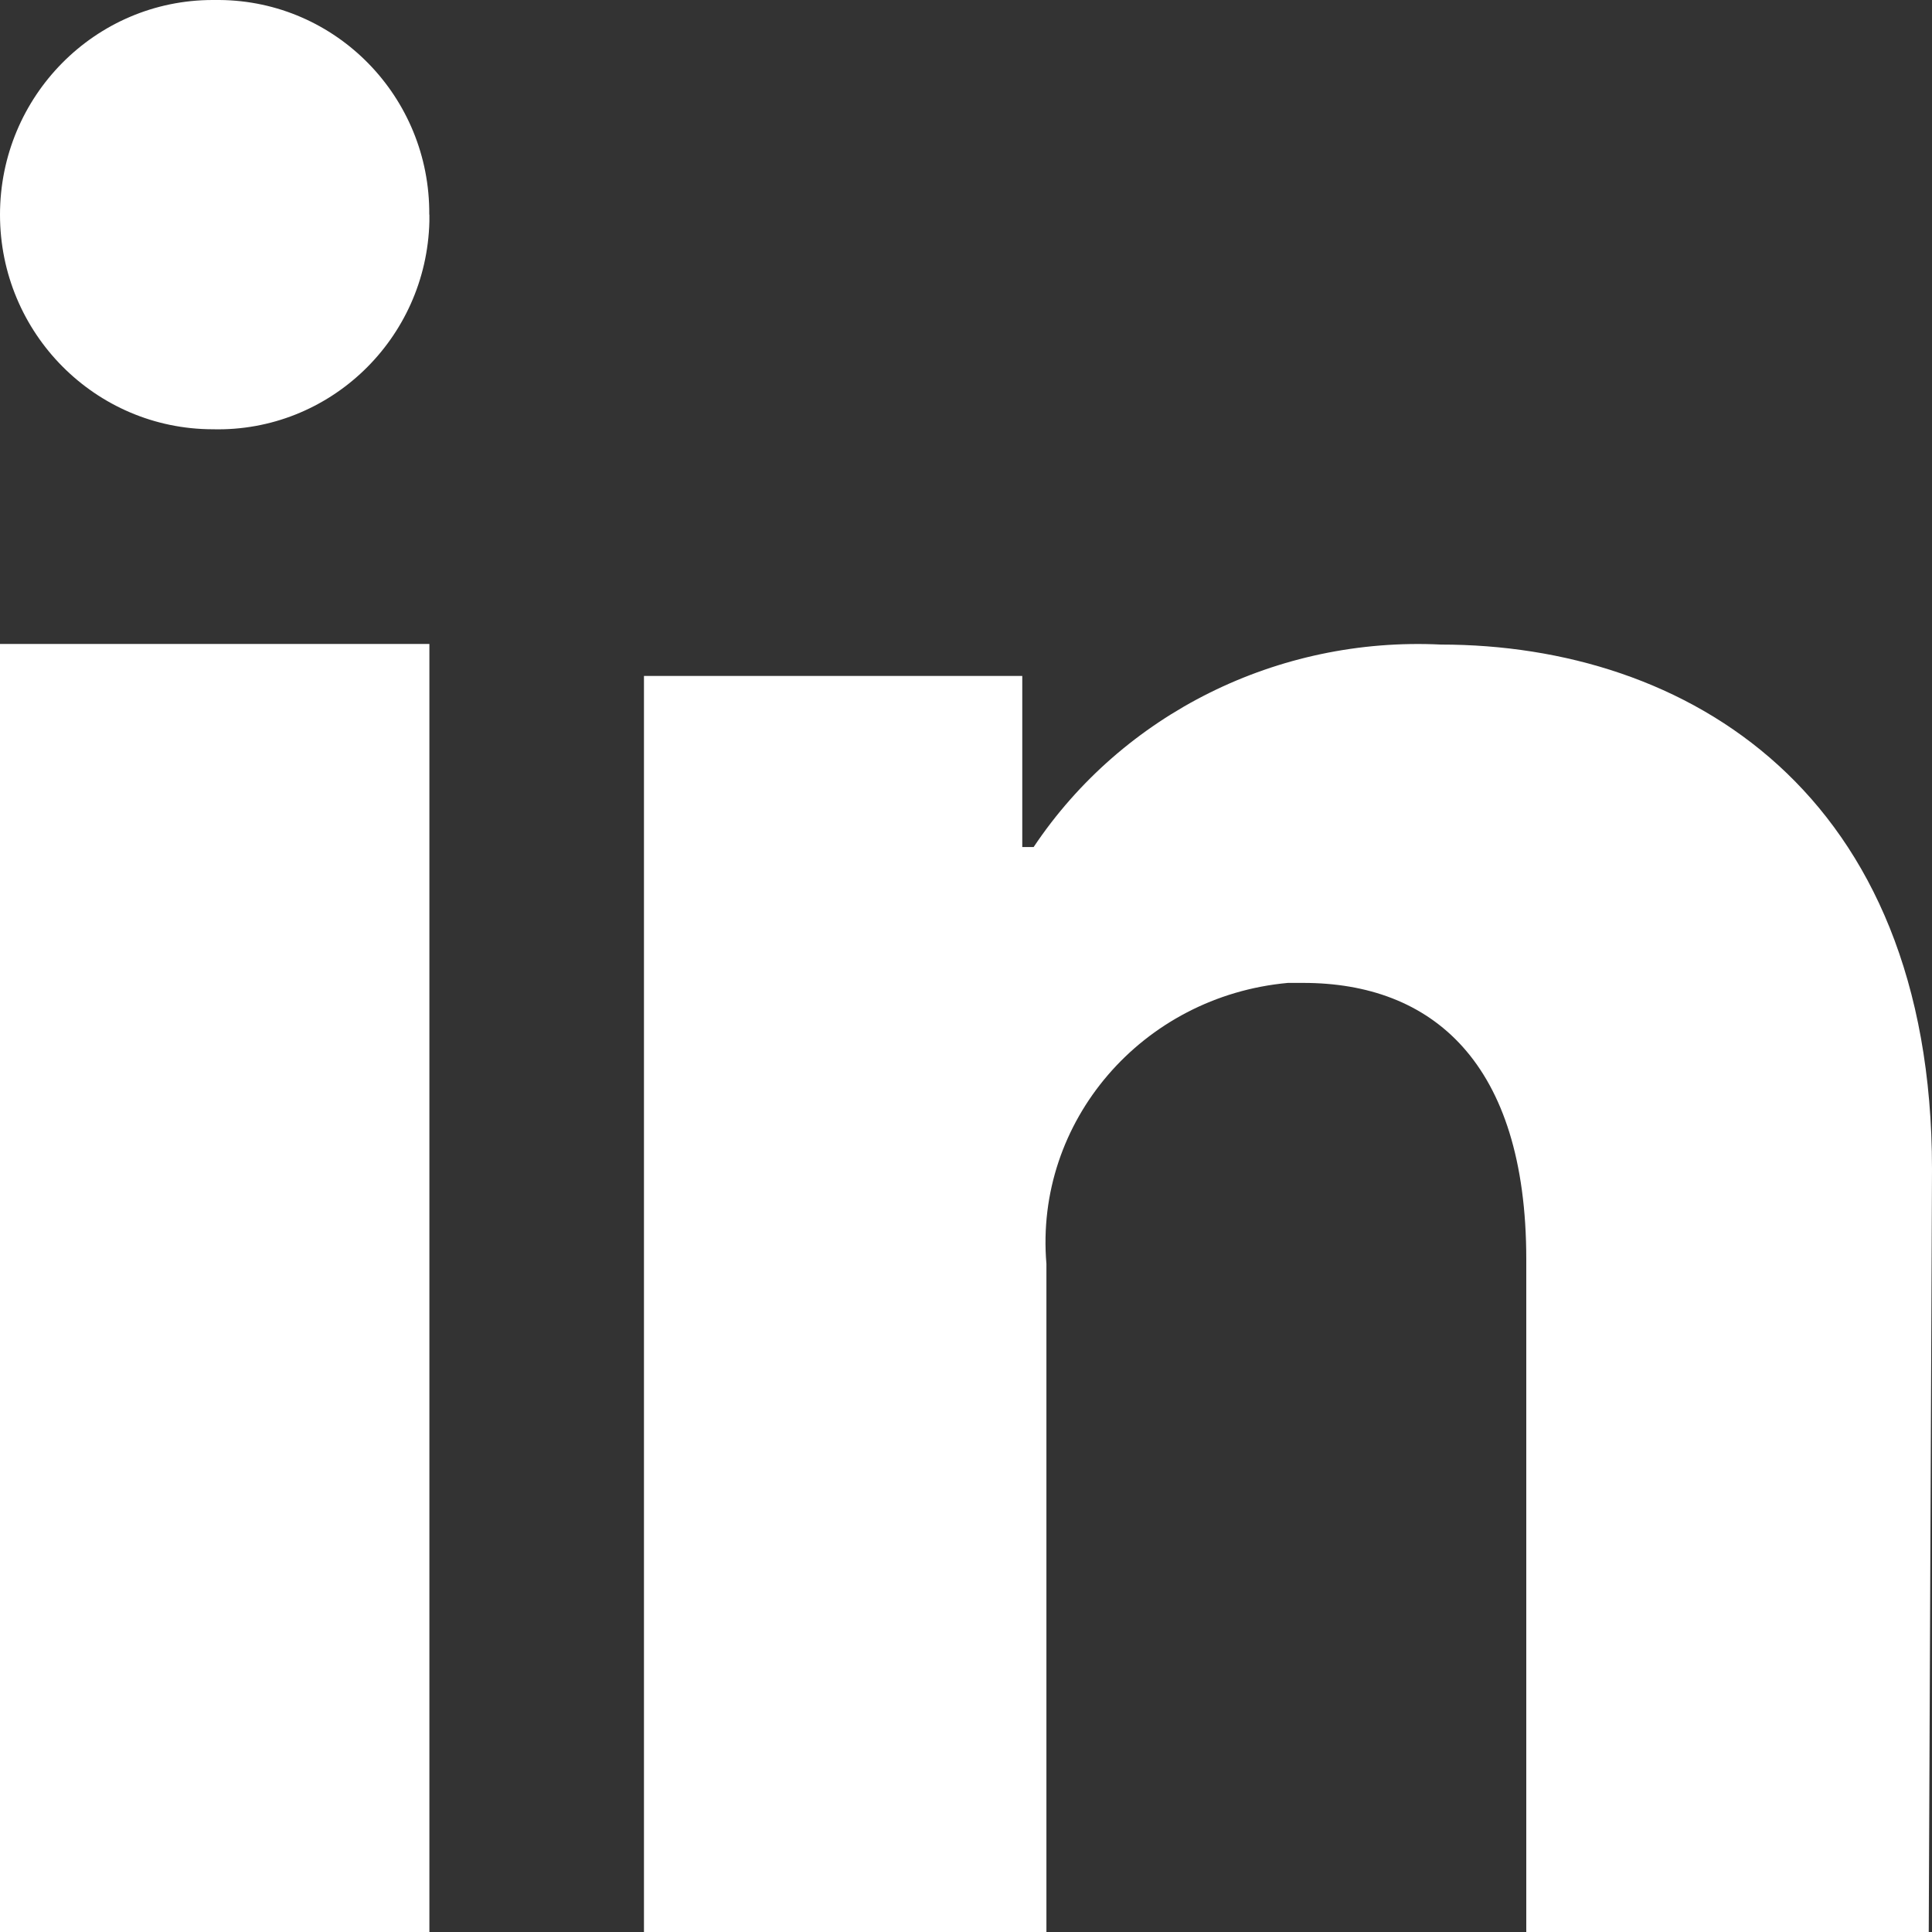
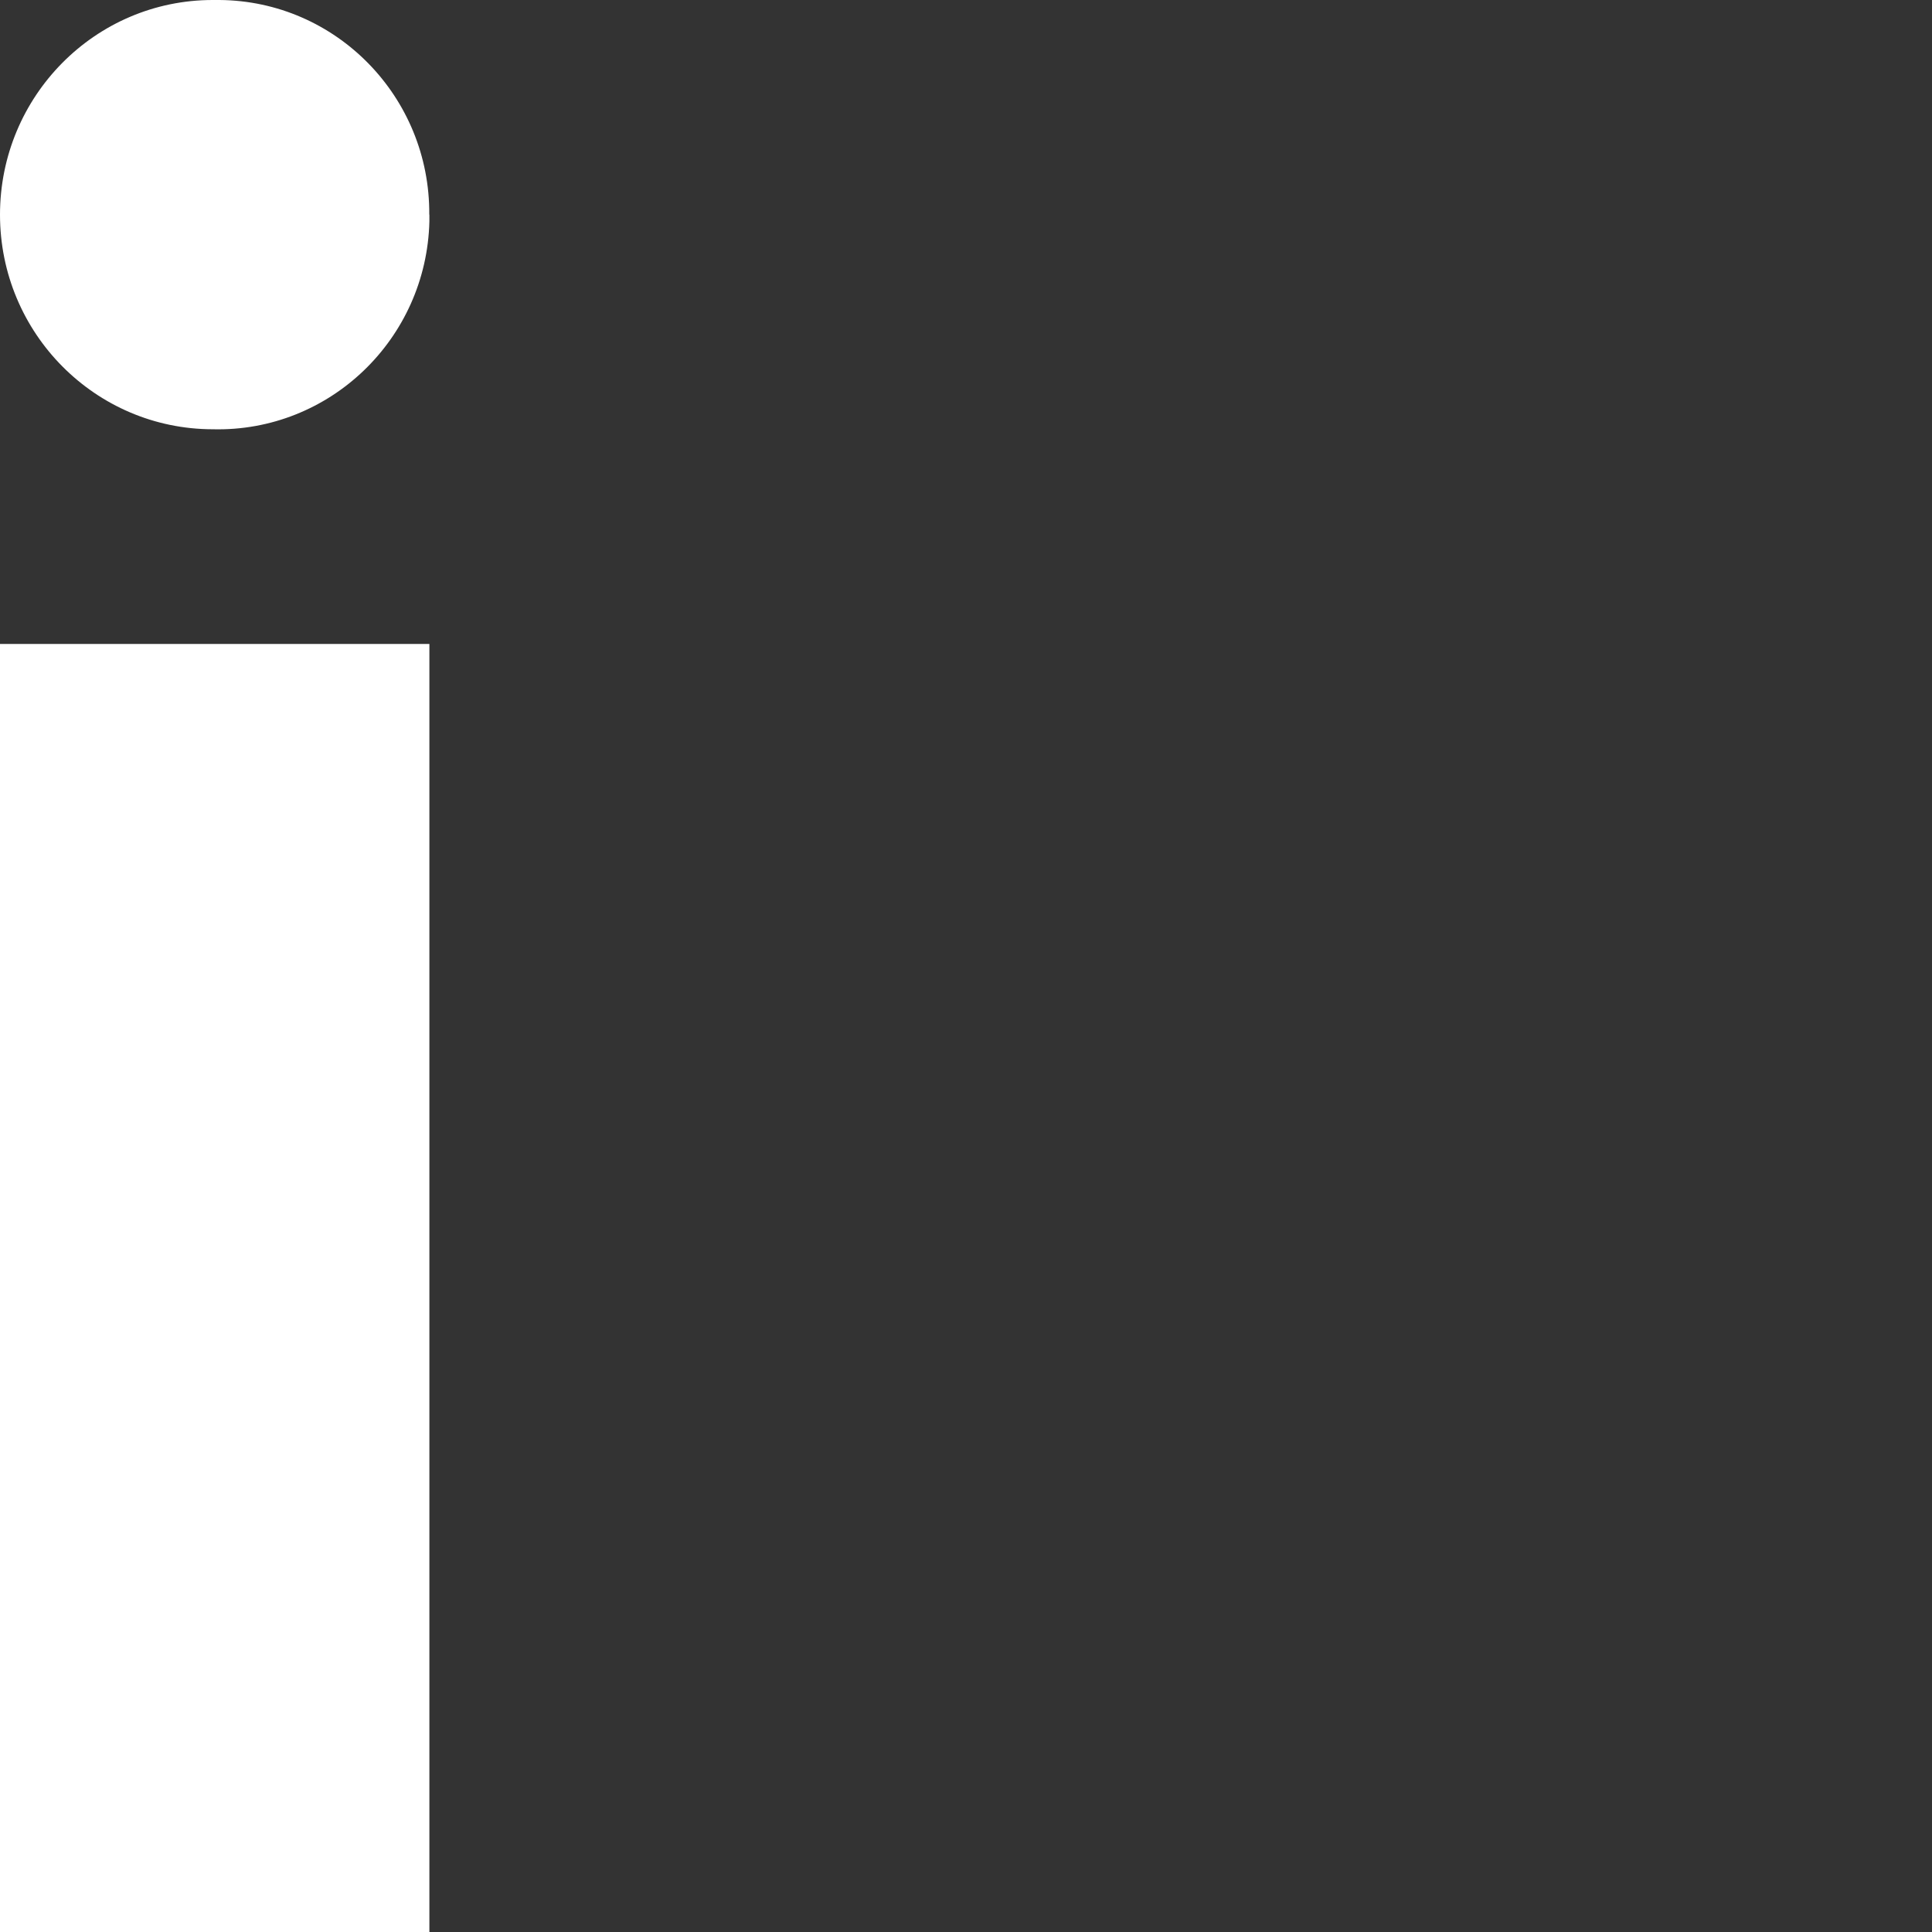
<svg xmlns="http://www.w3.org/2000/svg" width="16" height="16" viewBox="0 0 16 16" fill="none">
  <rect x="0" y="0" width="16" height="16" fill="#333333" stroke="none" />
  <path d="M3.556 5.333H0V16H3.556V5.333Z" fill="white" />
  <path d="M3.555 1.777C3.562 0.803 2.784 0.007 1.817 0H1.762C0.788 0 -0 0.797 1.45358e-07 1.778C0 2.759 0.789 3.554 1.762 3.555C2.729 3.579 3.532 2.808 3.556 1.834C3.556 1.833 3.556 1.833 3.556 1.833V1.778L3.555 1.777Z" fill="white" />
-   <path d="M16 9.681C16 6.554 13.96 5.338 11.933 5.338C10.582 5.272 9.298 5.911 8.56 7.015H8.466V5.598H5.333V16H8.666V10.467C8.566 9.288 9.458 8.25 10.666 8.14H10.793C11.853 8.14 12.64 8.79 12.64 10.429V16H15.973L16 9.681V9.681Z" fill="white" />
</svg>